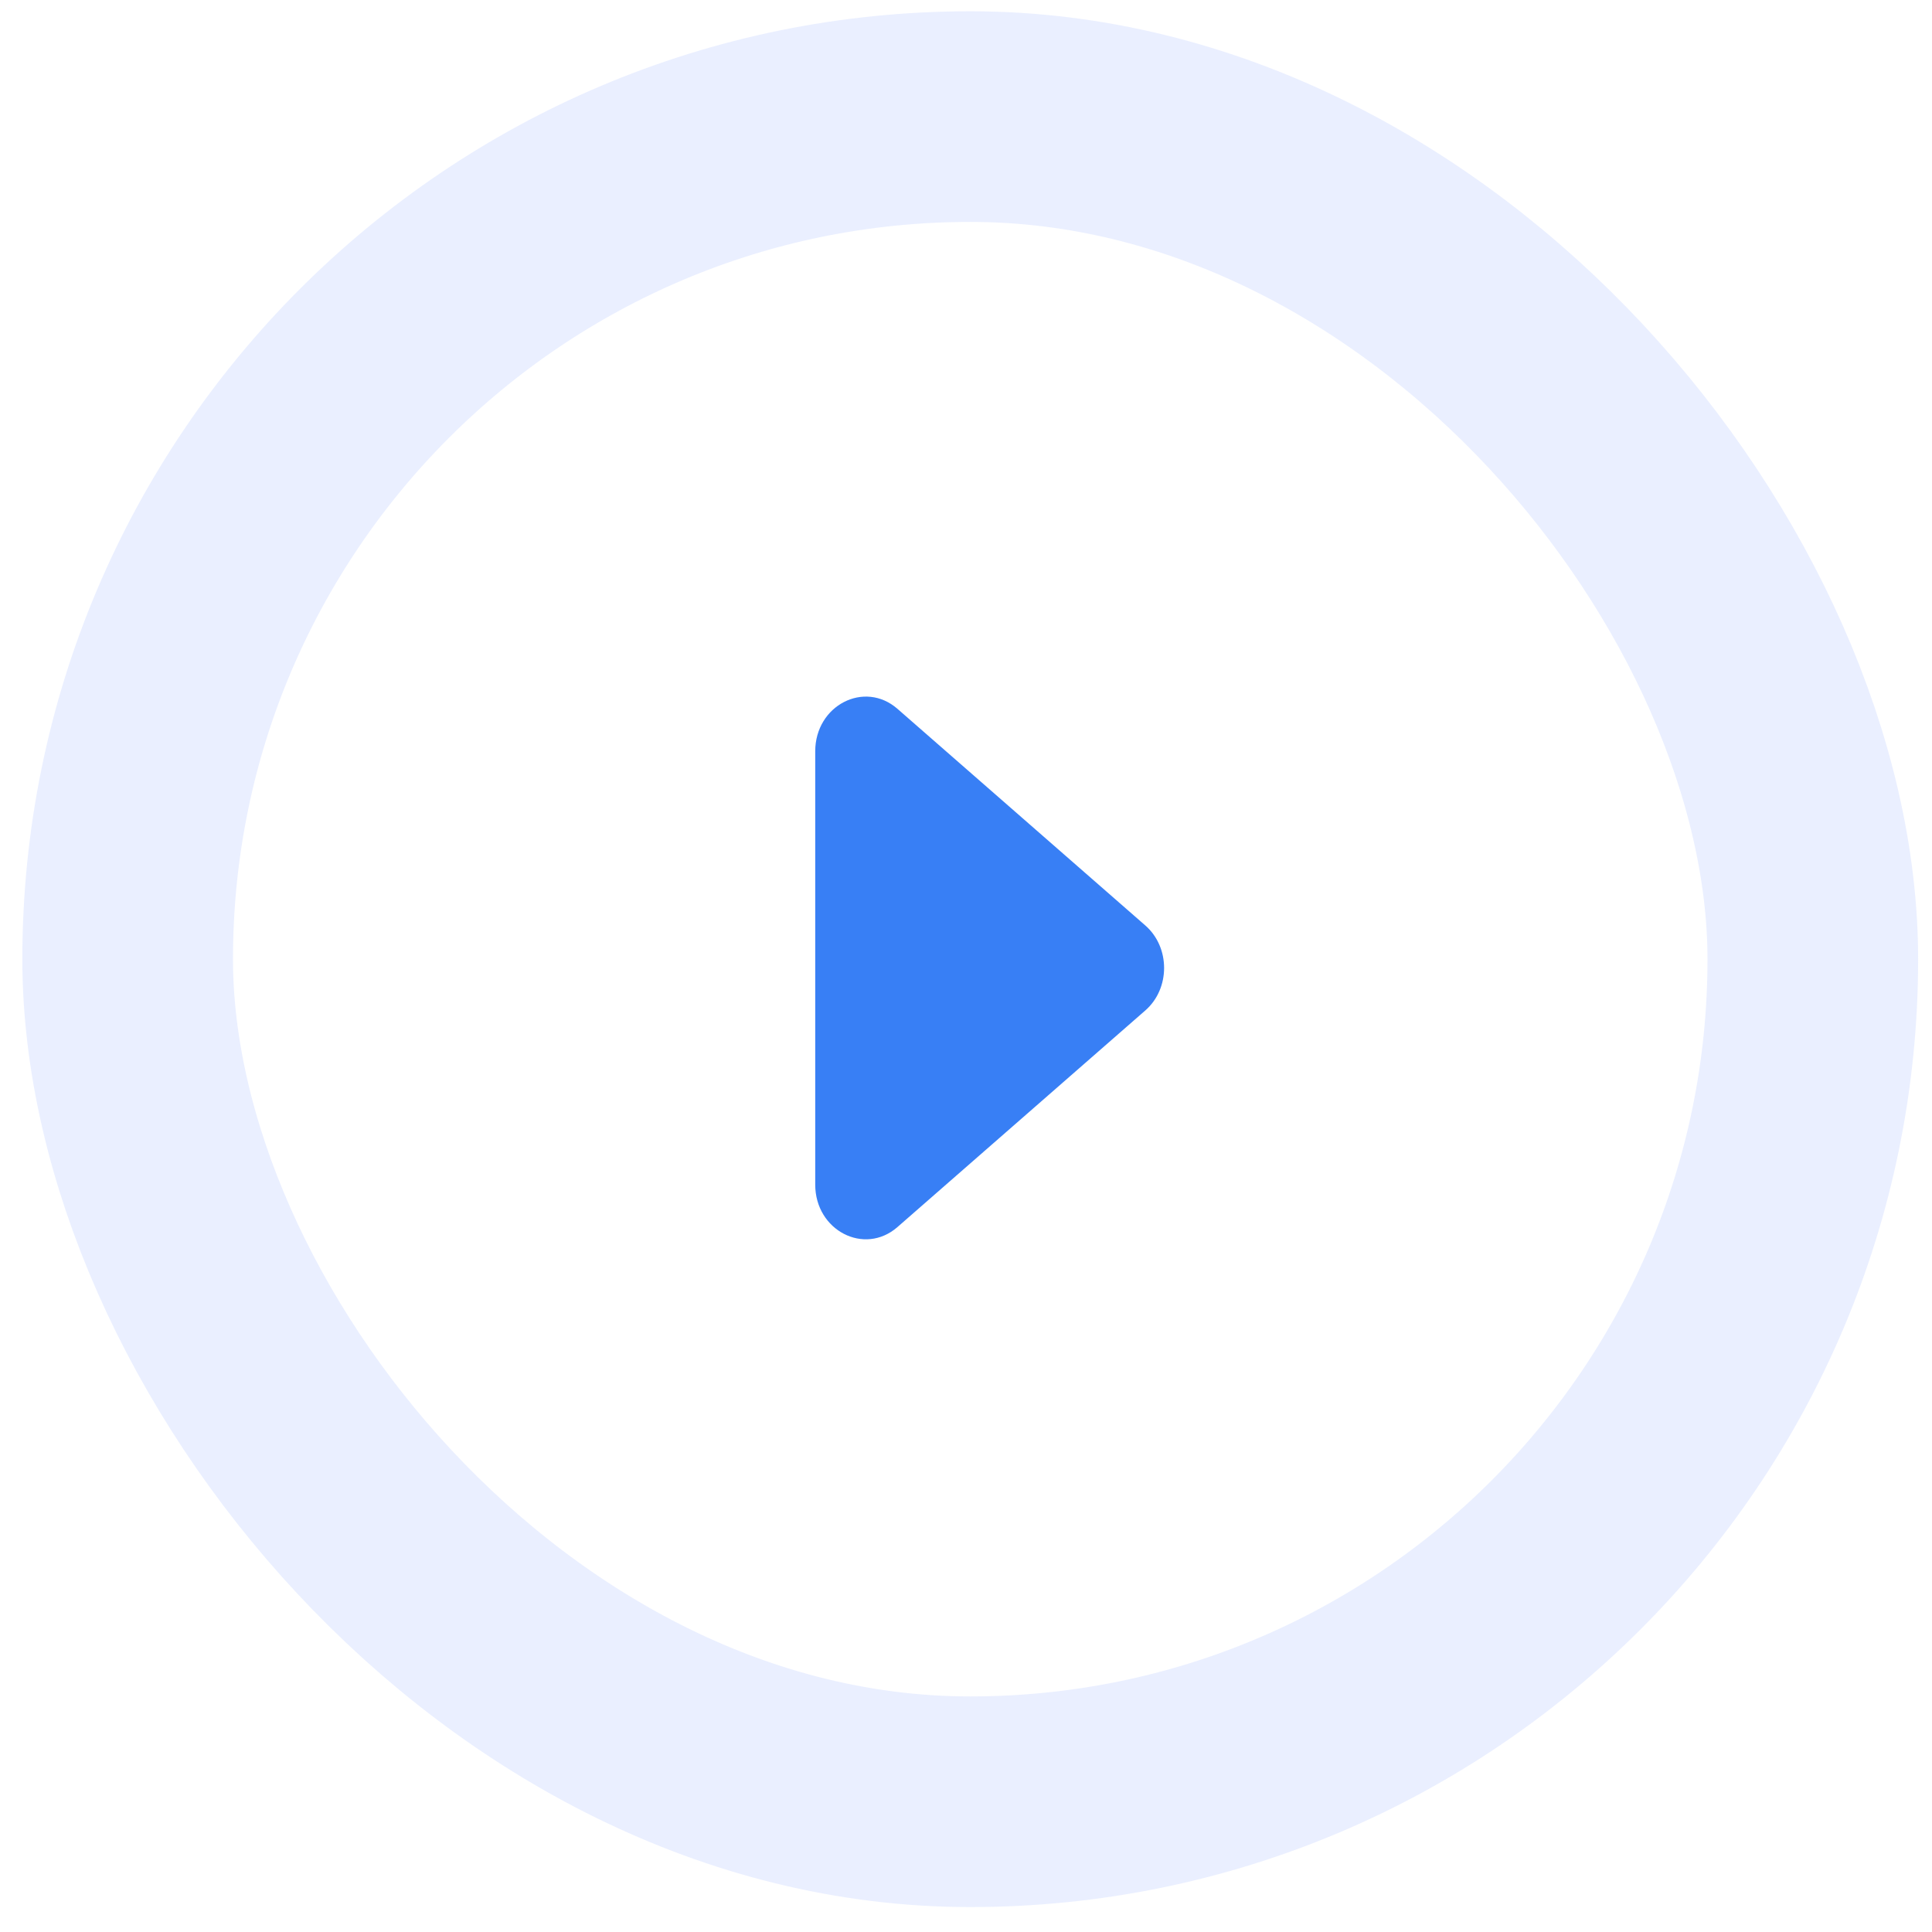
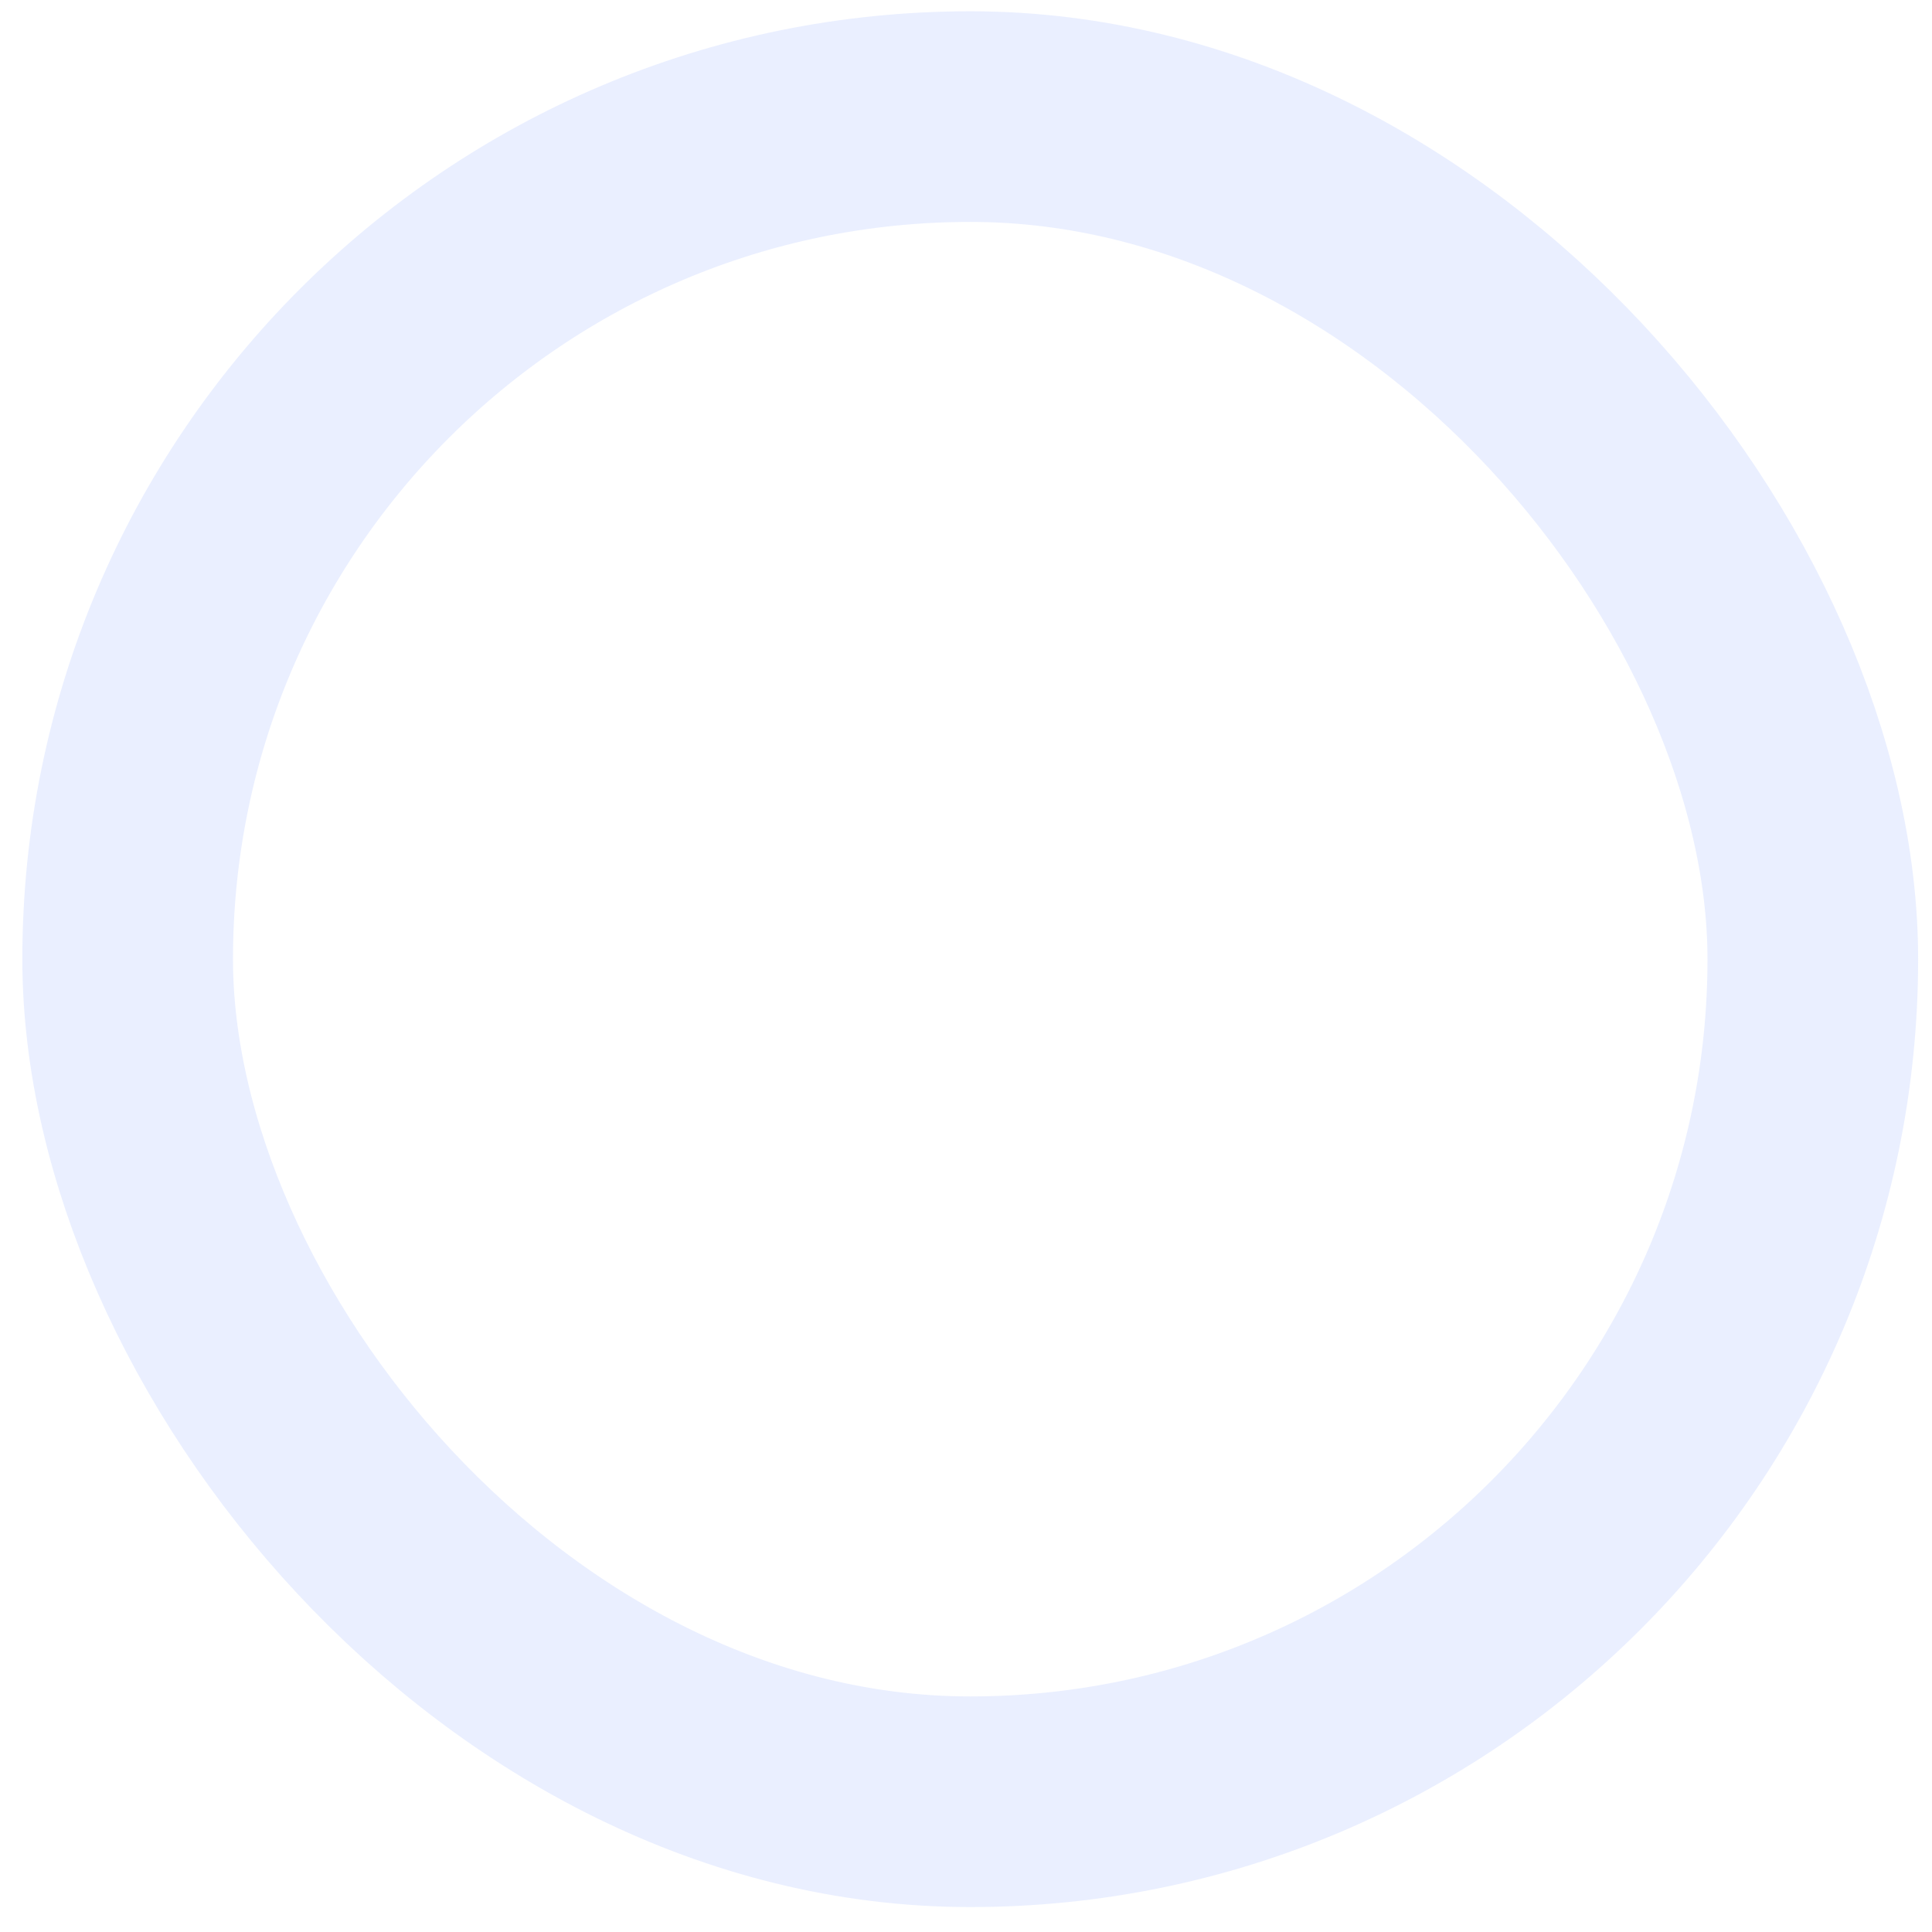
<svg xmlns="http://www.w3.org/2000/svg" width="74" height="74" viewBox="0 0 74 74" fill="none">
  <g filter="url(#filter0_b_3544_17360)">
-     <rect x="8.924" y="8.5" width="56.477" height="56.477" rx="28.238" fill="white" />
    <rect x="4.89" y="4.466" width="64.545" height="64.545" rx="32.273" stroke="#C4D1FF" stroke-opacity="0.35" stroke-width="8.068" />
-     <path d="M43.87 35.449C44.827 36.286 44.827 37.864 43.87 38.701L34.375 46.999C33.11 48.105 31.225 47.132 31.225 45.373L31.225 28.777C31.225 27.018 33.11 26.045 34.375 27.15L43.87 35.449Z" fill="#387FF5" />
  </g>
  <defs>
    <filter id="filter0_b_3544_17360" x="-7.213" y="-7.636" width="88.75" height="88.75" filterUnits="userSpaceOnUse" color-interpolation-filters="sRGB">
      <feFlood flood-opacity="0" result="BackgroundImageFix" />
      <feGaussianBlur in="BackgroundImageFix" stdDeviation="4.034" />
      <feComposite in2="SourceAlpha" operator="in" result="effect1_backgroundBlur_3544_17360" />
      <feBlend mode="normal" in="SourceGraphic" in2="effect1_backgroundBlur_3544_17360" result="shape" />
    </filter>
  </defs>
</svg>